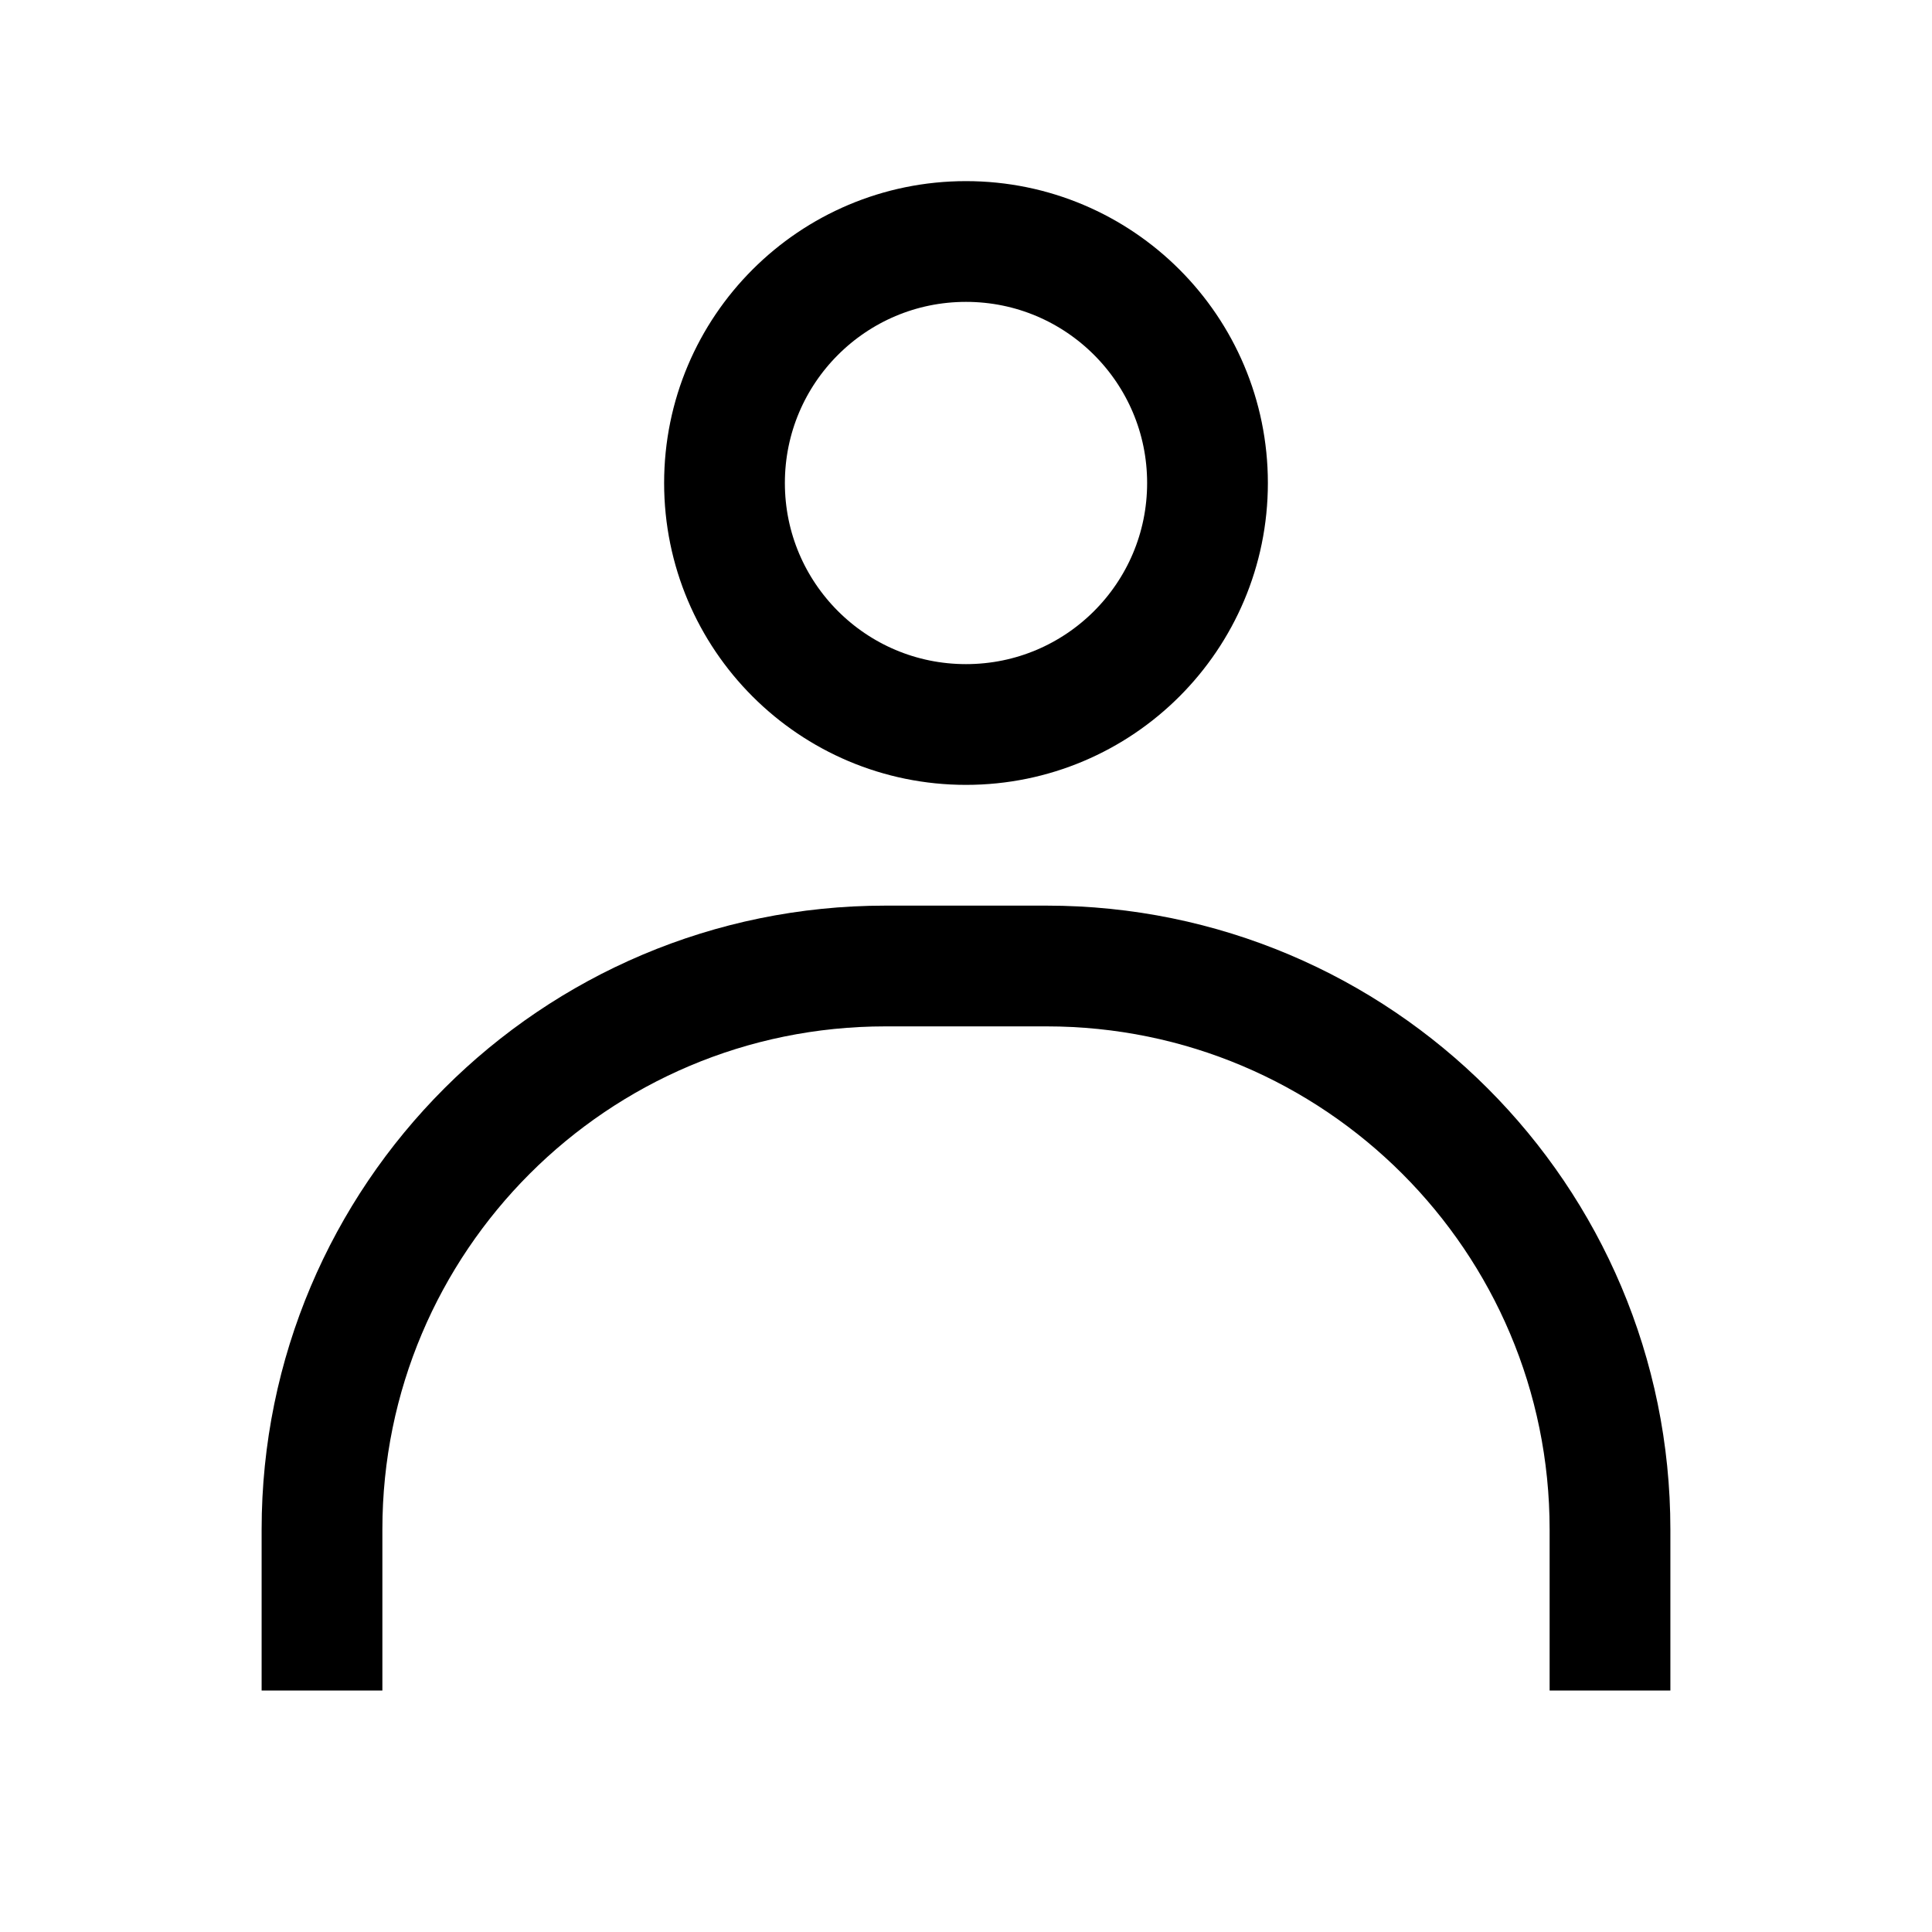
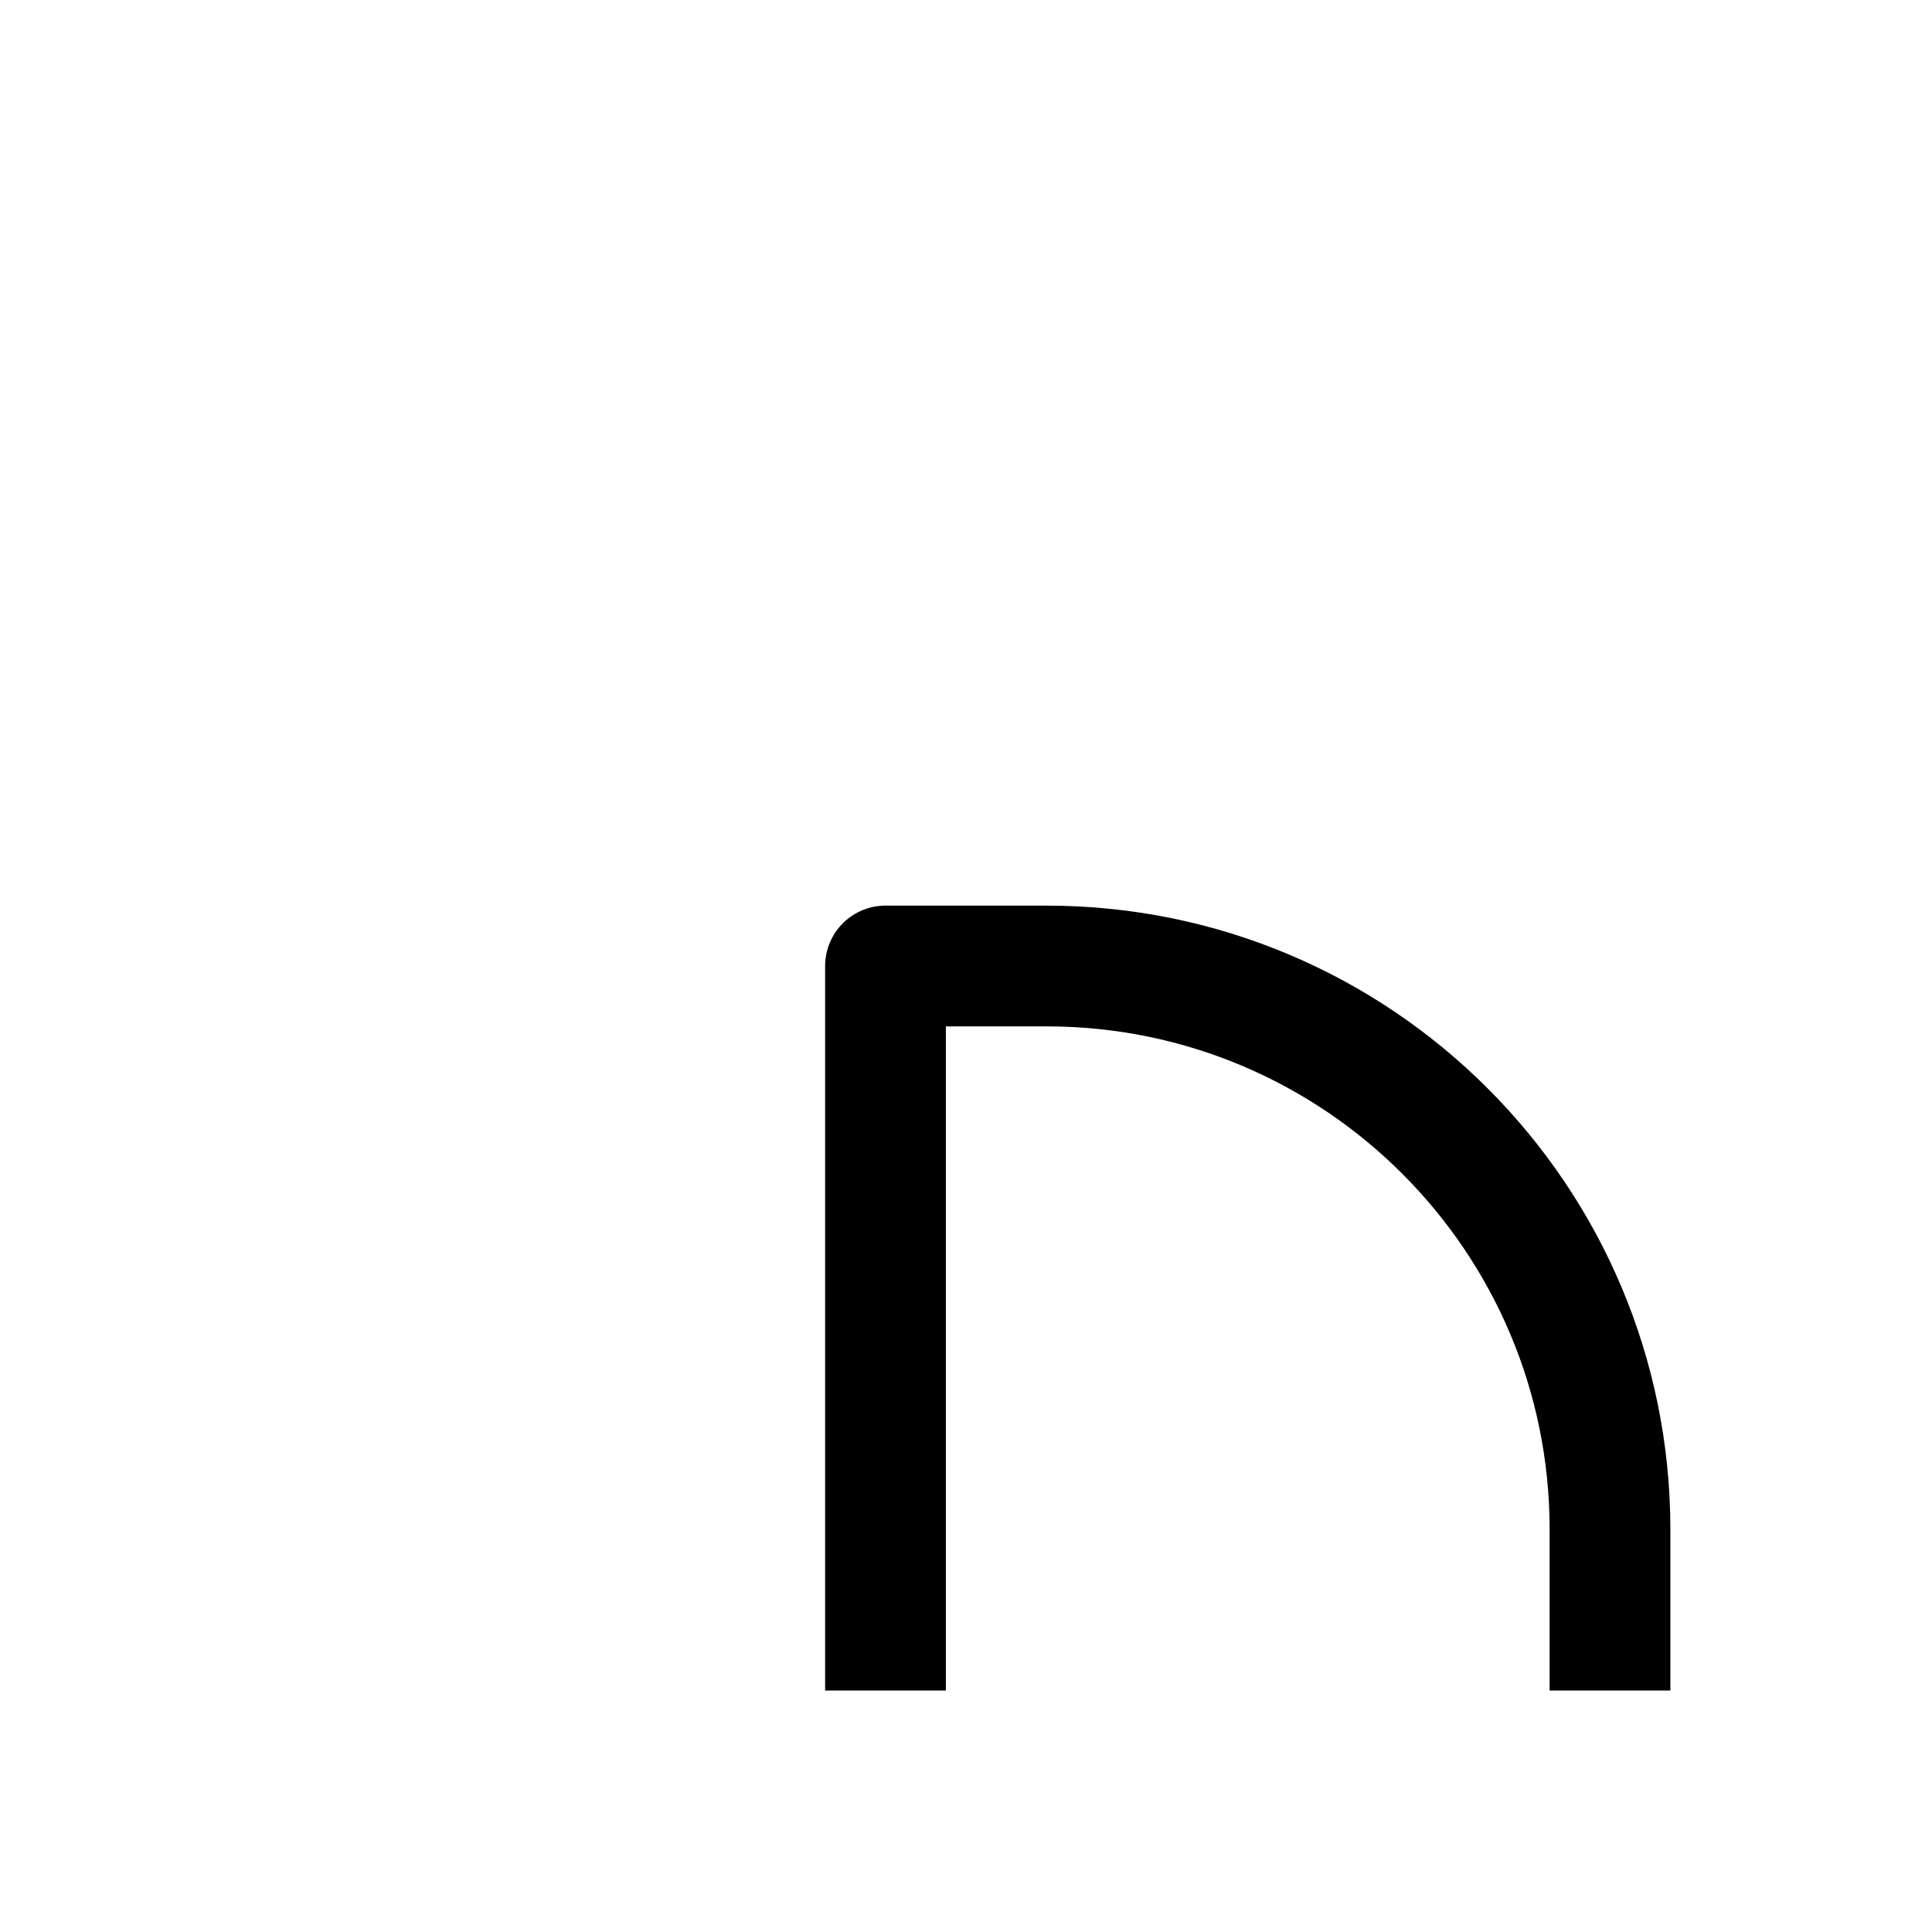
<svg xmlns="http://www.w3.org/2000/svg" id="icon-import" viewBox="0 0 24 24" fill="none">
-   <circle cx="12" cy="6" r="3" stroke="black" stroke-width="1.5" vector-effect="non-scaling-stroke" />
-   <path d="M20 21V19C20 15.134 16.866 12 13 12H11C7.134 12 4 15.134 4 19V21" stroke="black" stroke-width="1.5" vector-effect="non-scaling-stroke" stroke-linejoin="round" />
+   <path d="M20 21V19C20 15.134 16.866 12 13 12H11V21" stroke="black" stroke-width="1.5" vector-effect="non-scaling-stroke" stroke-linejoin="round" />
</svg>